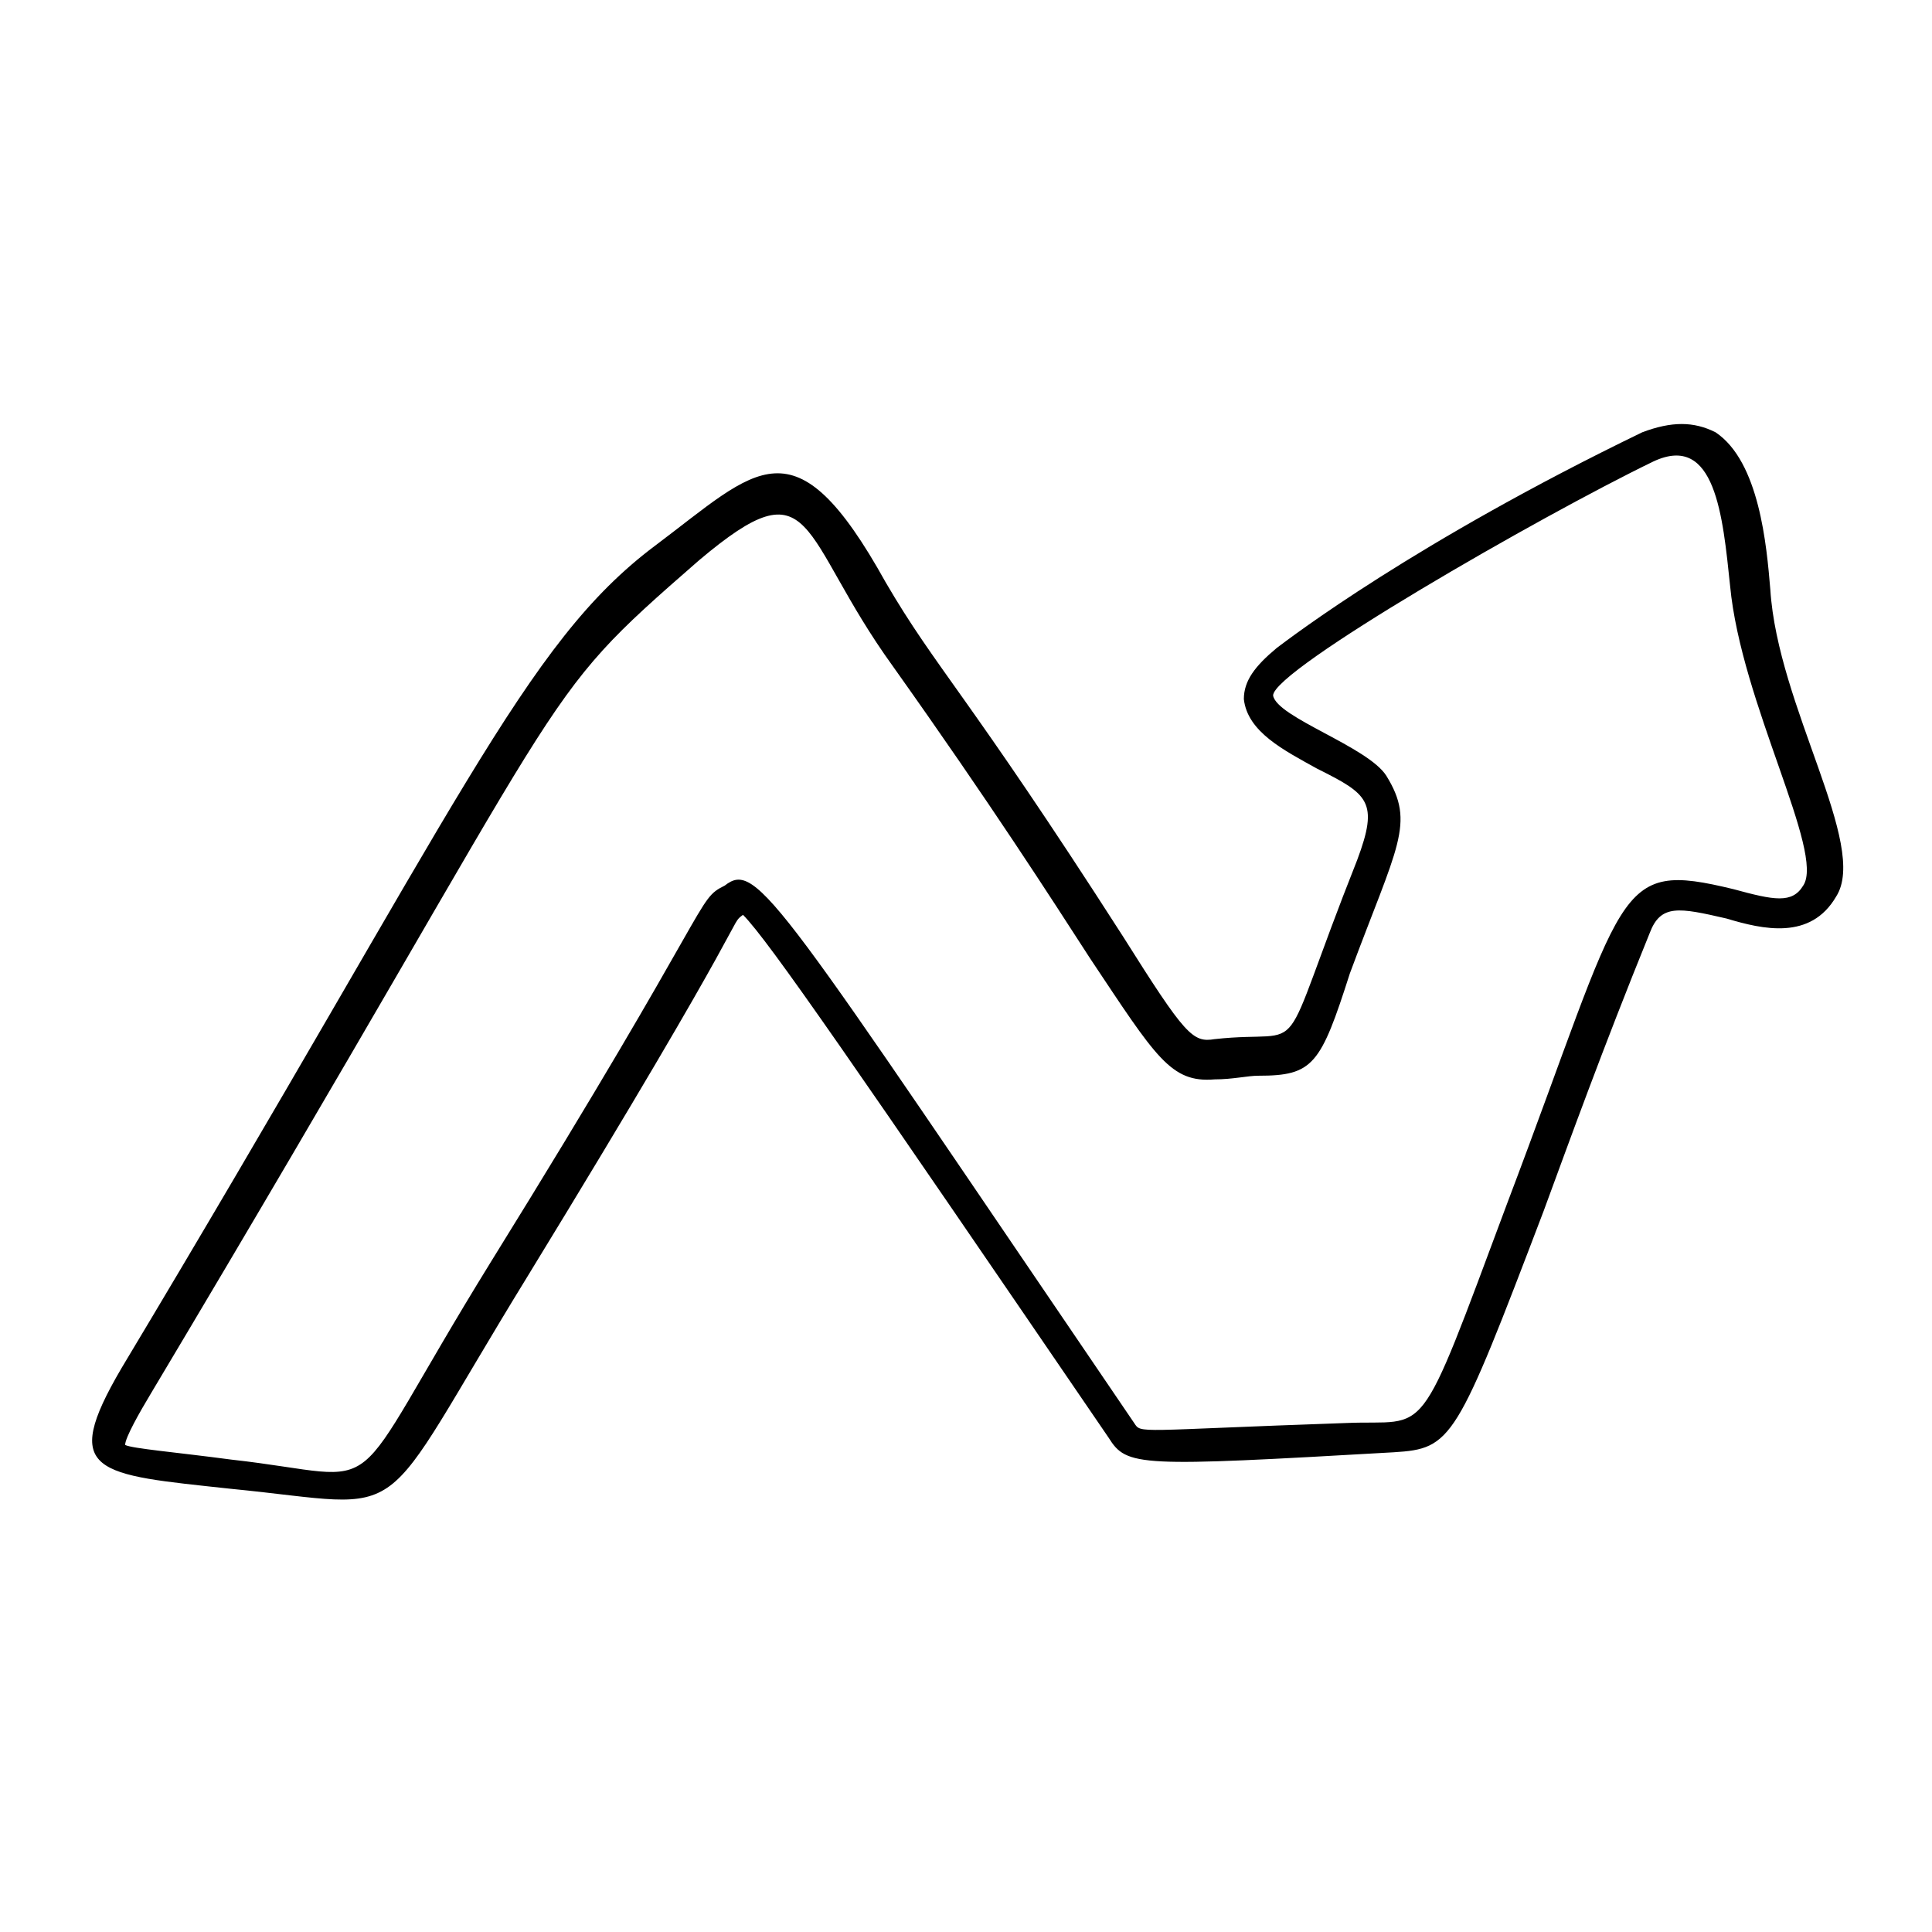
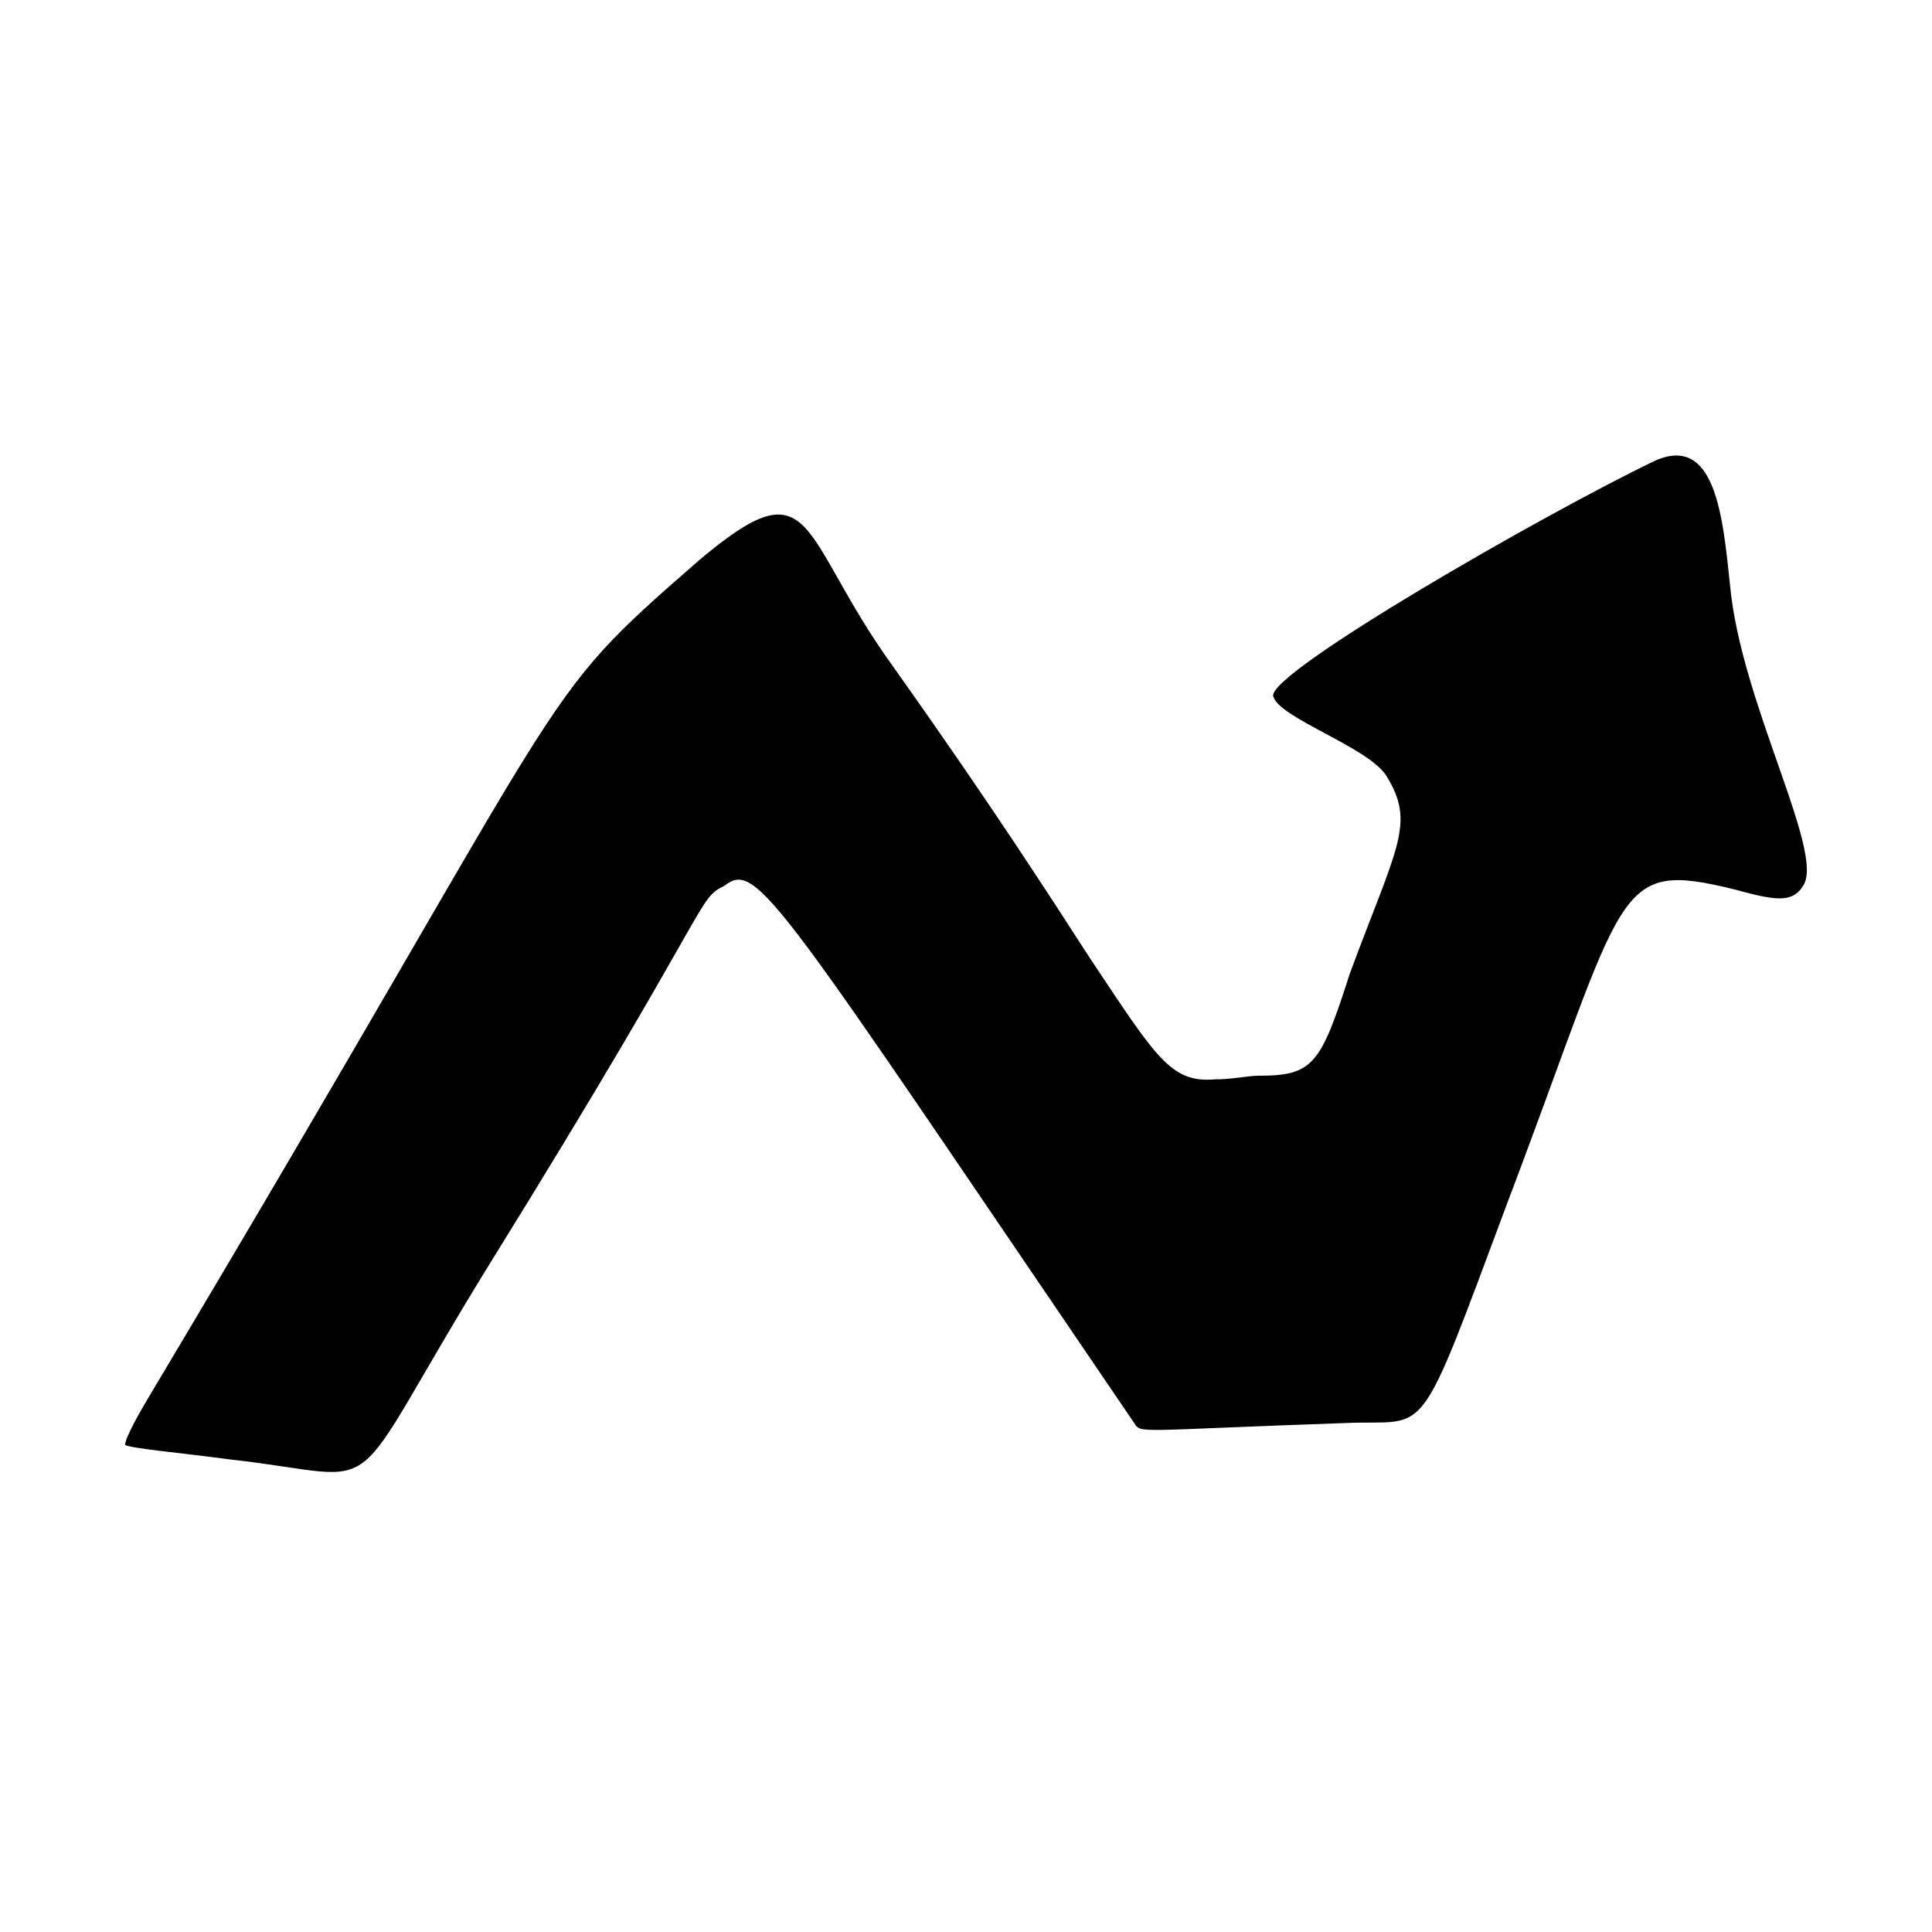
<svg xmlns="http://www.w3.org/2000/svg" fill="#000000" width="800px" height="800px" version="1.1" viewBox="144 144 512 512">
-   <path d="m613.15 300.21c-0.969-11.625-2.906-33.91-14.531-41.66-5.812-2.906-11.625-2.906-19.379 0-60.07 29.066-93.012 54.258-96.887 57.164-5.812 4.844-8.719 8.719-8.719 13.562 0.969 8.719 10.656 13.562 19.379 18.41 13.562 6.781 16.469 8.719 10.656 24.223-22.285 56.195-11.625 44.566-37.785 47.473-5.812 0.969-7.75-0.969-24.223-27.129-41.66-64.914-49.41-70.727-62.977-93.98-24.223-43.598-33.91-30.035-61.039-9.688-34.879 26.16-51.352 67.82-141.45 218-16.469 28.098-6.781 28.098 29.066 31.973 49.41 4.844 36.816 11.625 78.477-56.195 61.039-99.793 53.289-93.012 57.164-95.918 6.781 6.781 30.035 40.691 96.887 138.55 4.844 7.75 7.75 7.75 75.57 3.875 15.5-0.969 16.469-2.906 39.723-63.945 6.781-18.41 15.5-42.629 28.098-73.633 2.906-7.75 7.75-6.781 20.348-3.875 9.688 2.906 22.285 5.812 29.066-5.812 8.719-13.566-15.504-50.383-17.441-81.387zm8.719 78.477c-2.906 4.844-7.75 3.875-18.41 0.969-31.973-7.75-28.098-0.969-60.07 83.324-24.223 64.914-20.348 57.164-42.629 58.133-56.195 1.938-54.258 2.906-56.195 0-94.949-139.52-99.793-149.21-108.51-142.42-7.75 3.875-1.938 2.906-62.008 99.793-40.691 65.883-25.191 57.164-68.789 52.32-14.531-1.938-26.16-2.906-28.098-3.875 0-1.938 3.875-8.719 6.781-13.562 116.27-194.74 99.793-181.18 145.33-220.9 31.004-26.16 26.16-6.781 51.352 28.098 26.16 36.816 41.66 61.039 52.32 77.508 17.441 26.16 21.316 32.941 32.941 31.973 4.844 0 8.719-0.969 11.625-0.969 14.531 0 16.469-2.906 24.223-27.129 12.594-33.91 17.441-39.723 9.688-52.32-4.844-7.75-29.066-15.5-30.035-21.316 0-6.781 70.727-47.473 100.76-62.008 16.469-7.75 18.41 14.531 20.348 32.941 2.91 31.004 25.195 70.727 19.379 79.445z" />
+   <path d="m613.15 300.21zm8.719 78.477c-2.906 4.844-7.75 3.875-18.41 0.969-31.973-7.75-28.098-0.969-60.07 83.324-24.223 64.914-20.348 57.164-42.629 58.133-56.195 1.938-54.258 2.906-56.195 0-94.949-139.52-99.793-149.21-108.51-142.42-7.75 3.875-1.938 2.906-62.008 99.793-40.691 65.883-25.191 57.164-68.789 52.32-14.531-1.938-26.16-2.906-28.098-3.875 0-1.938 3.875-8.719 6.781-13.562 116.27-194.74 99.793-181.18 145.33-220.9 31.004-26.16 26.16-6.781 51.352 28.098 26.16 36.816 41.66 61.039 52.32 77.508 17.441 26.16 21.316 32.941 32.941 31.973 4.844 0 8.719-0.969 11.625-0.969 14.531 0 16.469-2.906 24.223-27.129 12.594-33.91 17.441-39.723 9.688-52.32-4.844-7.75-29.066-15.5-30.035-21.316 0-6.781 70.727-47.473 100.76-62.008 16.469-7.75 18.41 14.531 20.348 32.941 2.91 31.004 25.195 70.727 19.379 79.445z" />
</svg>